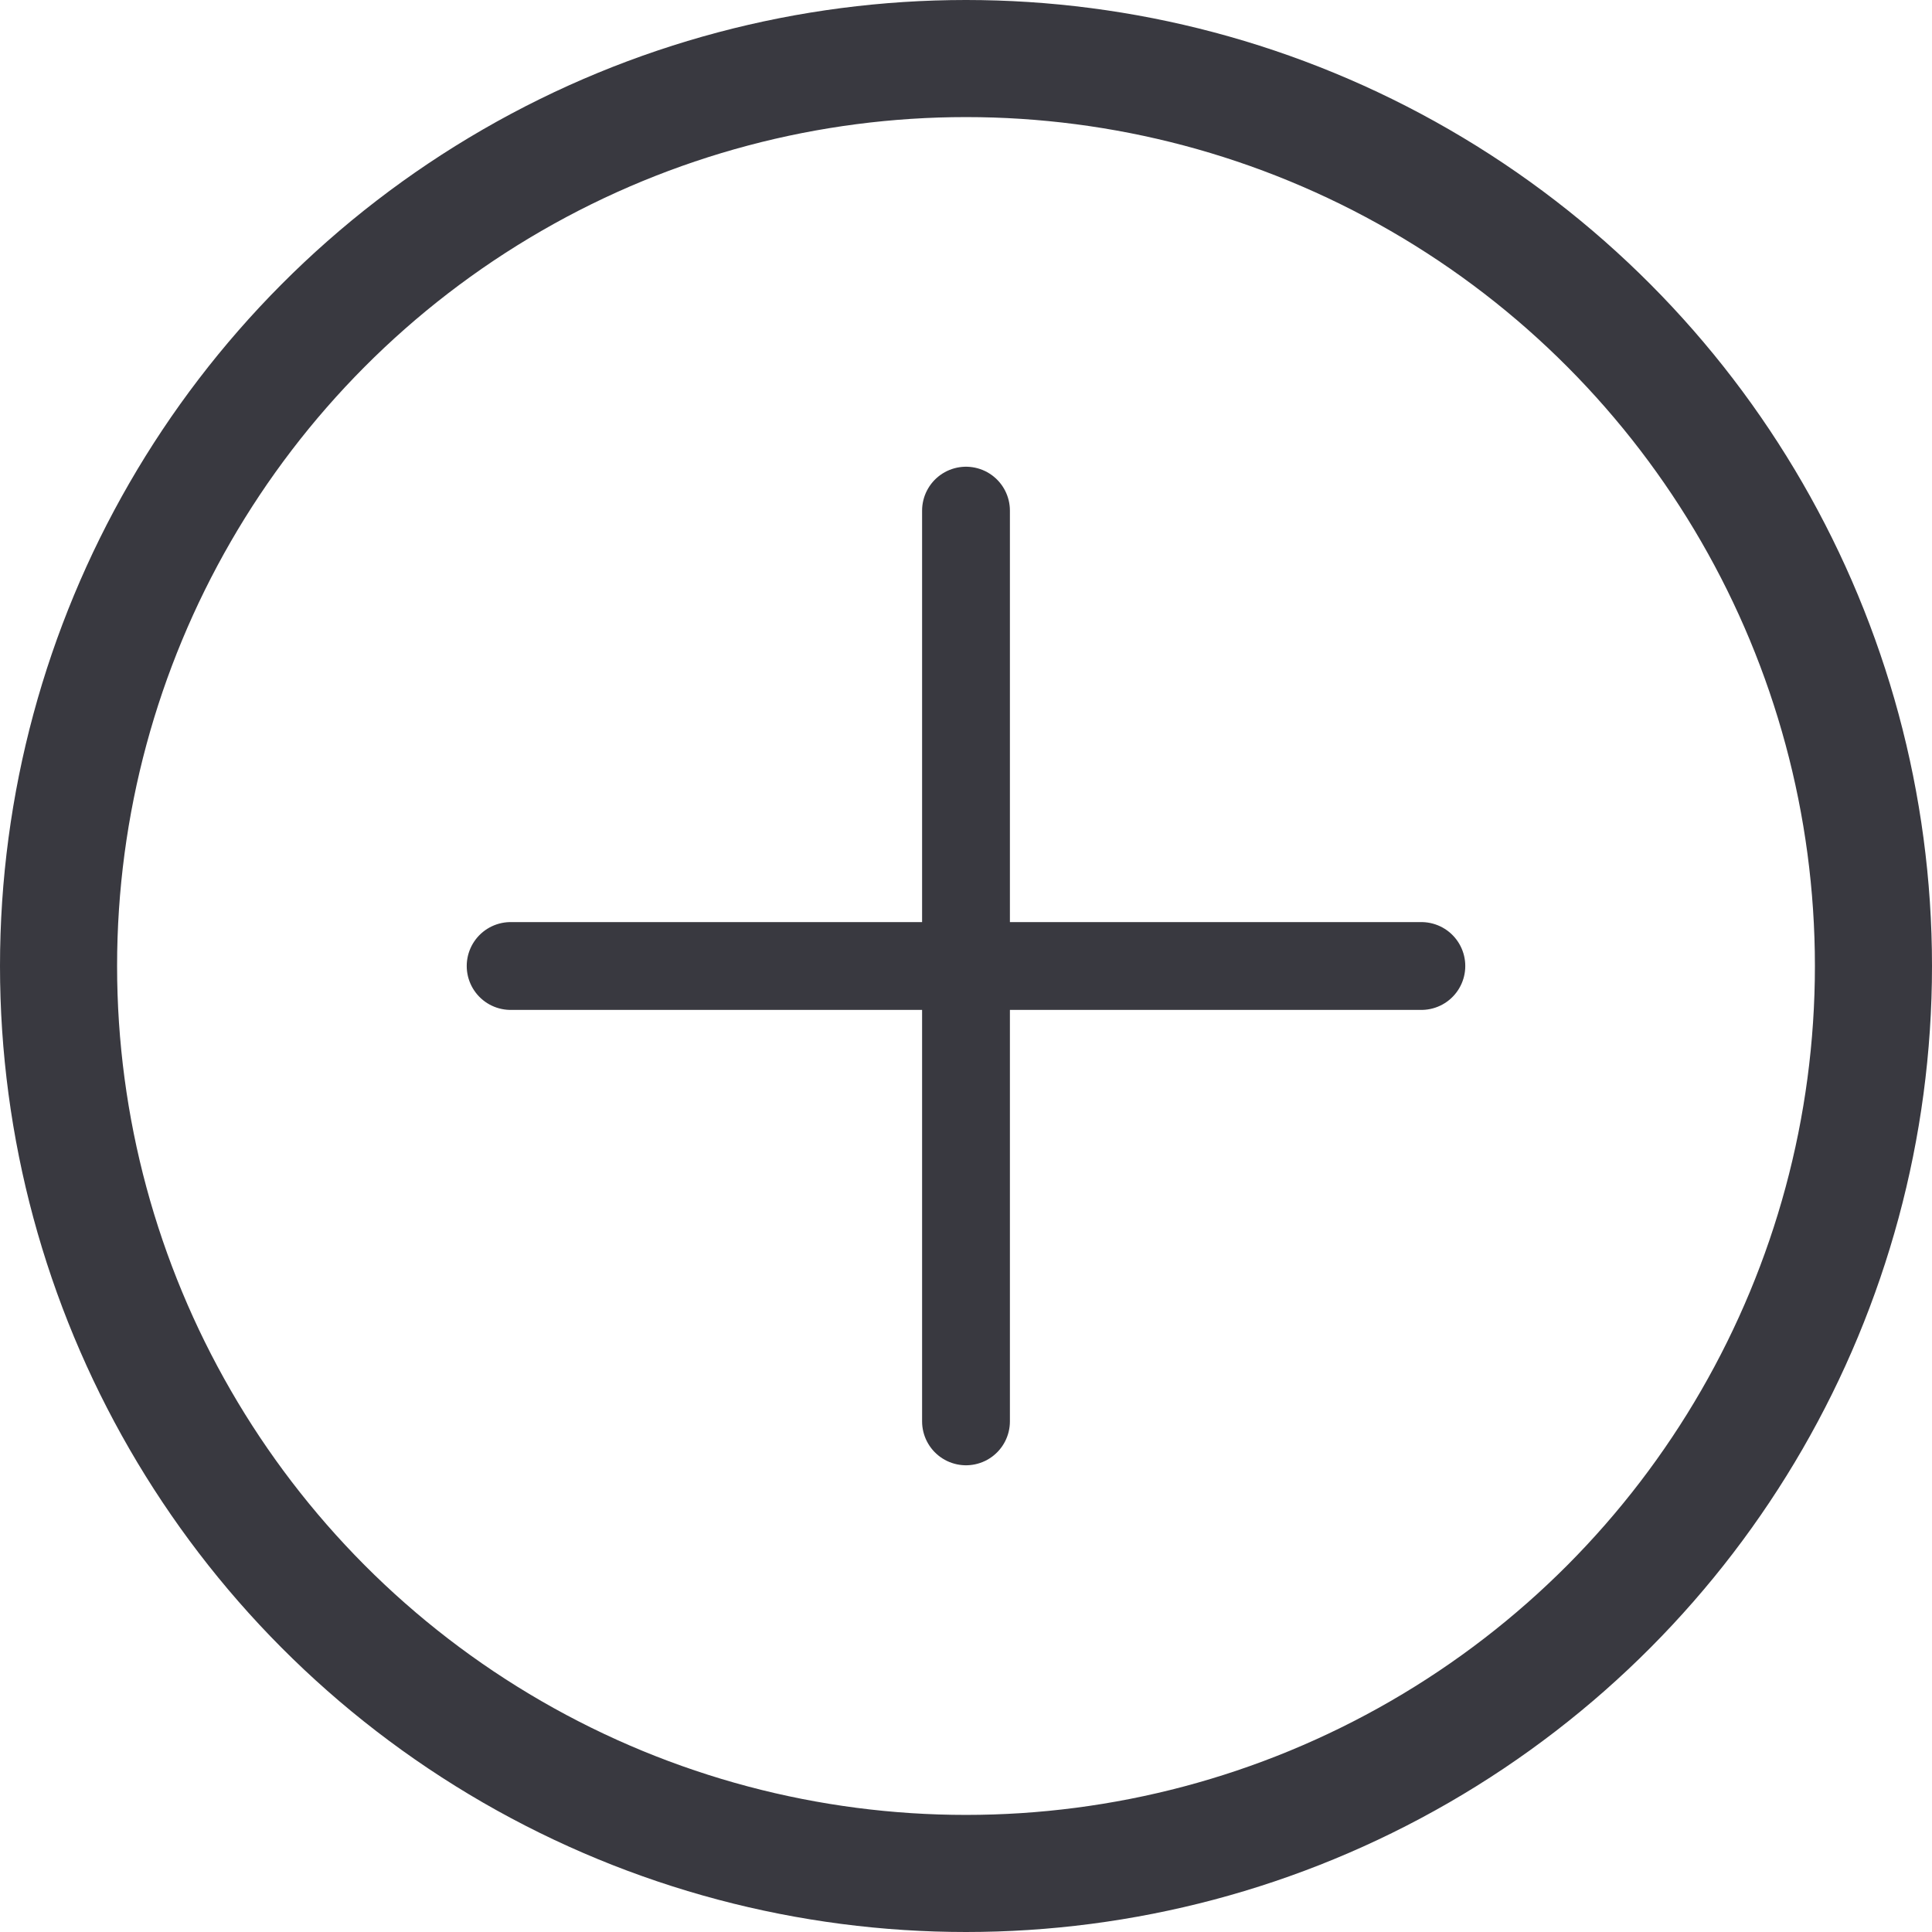
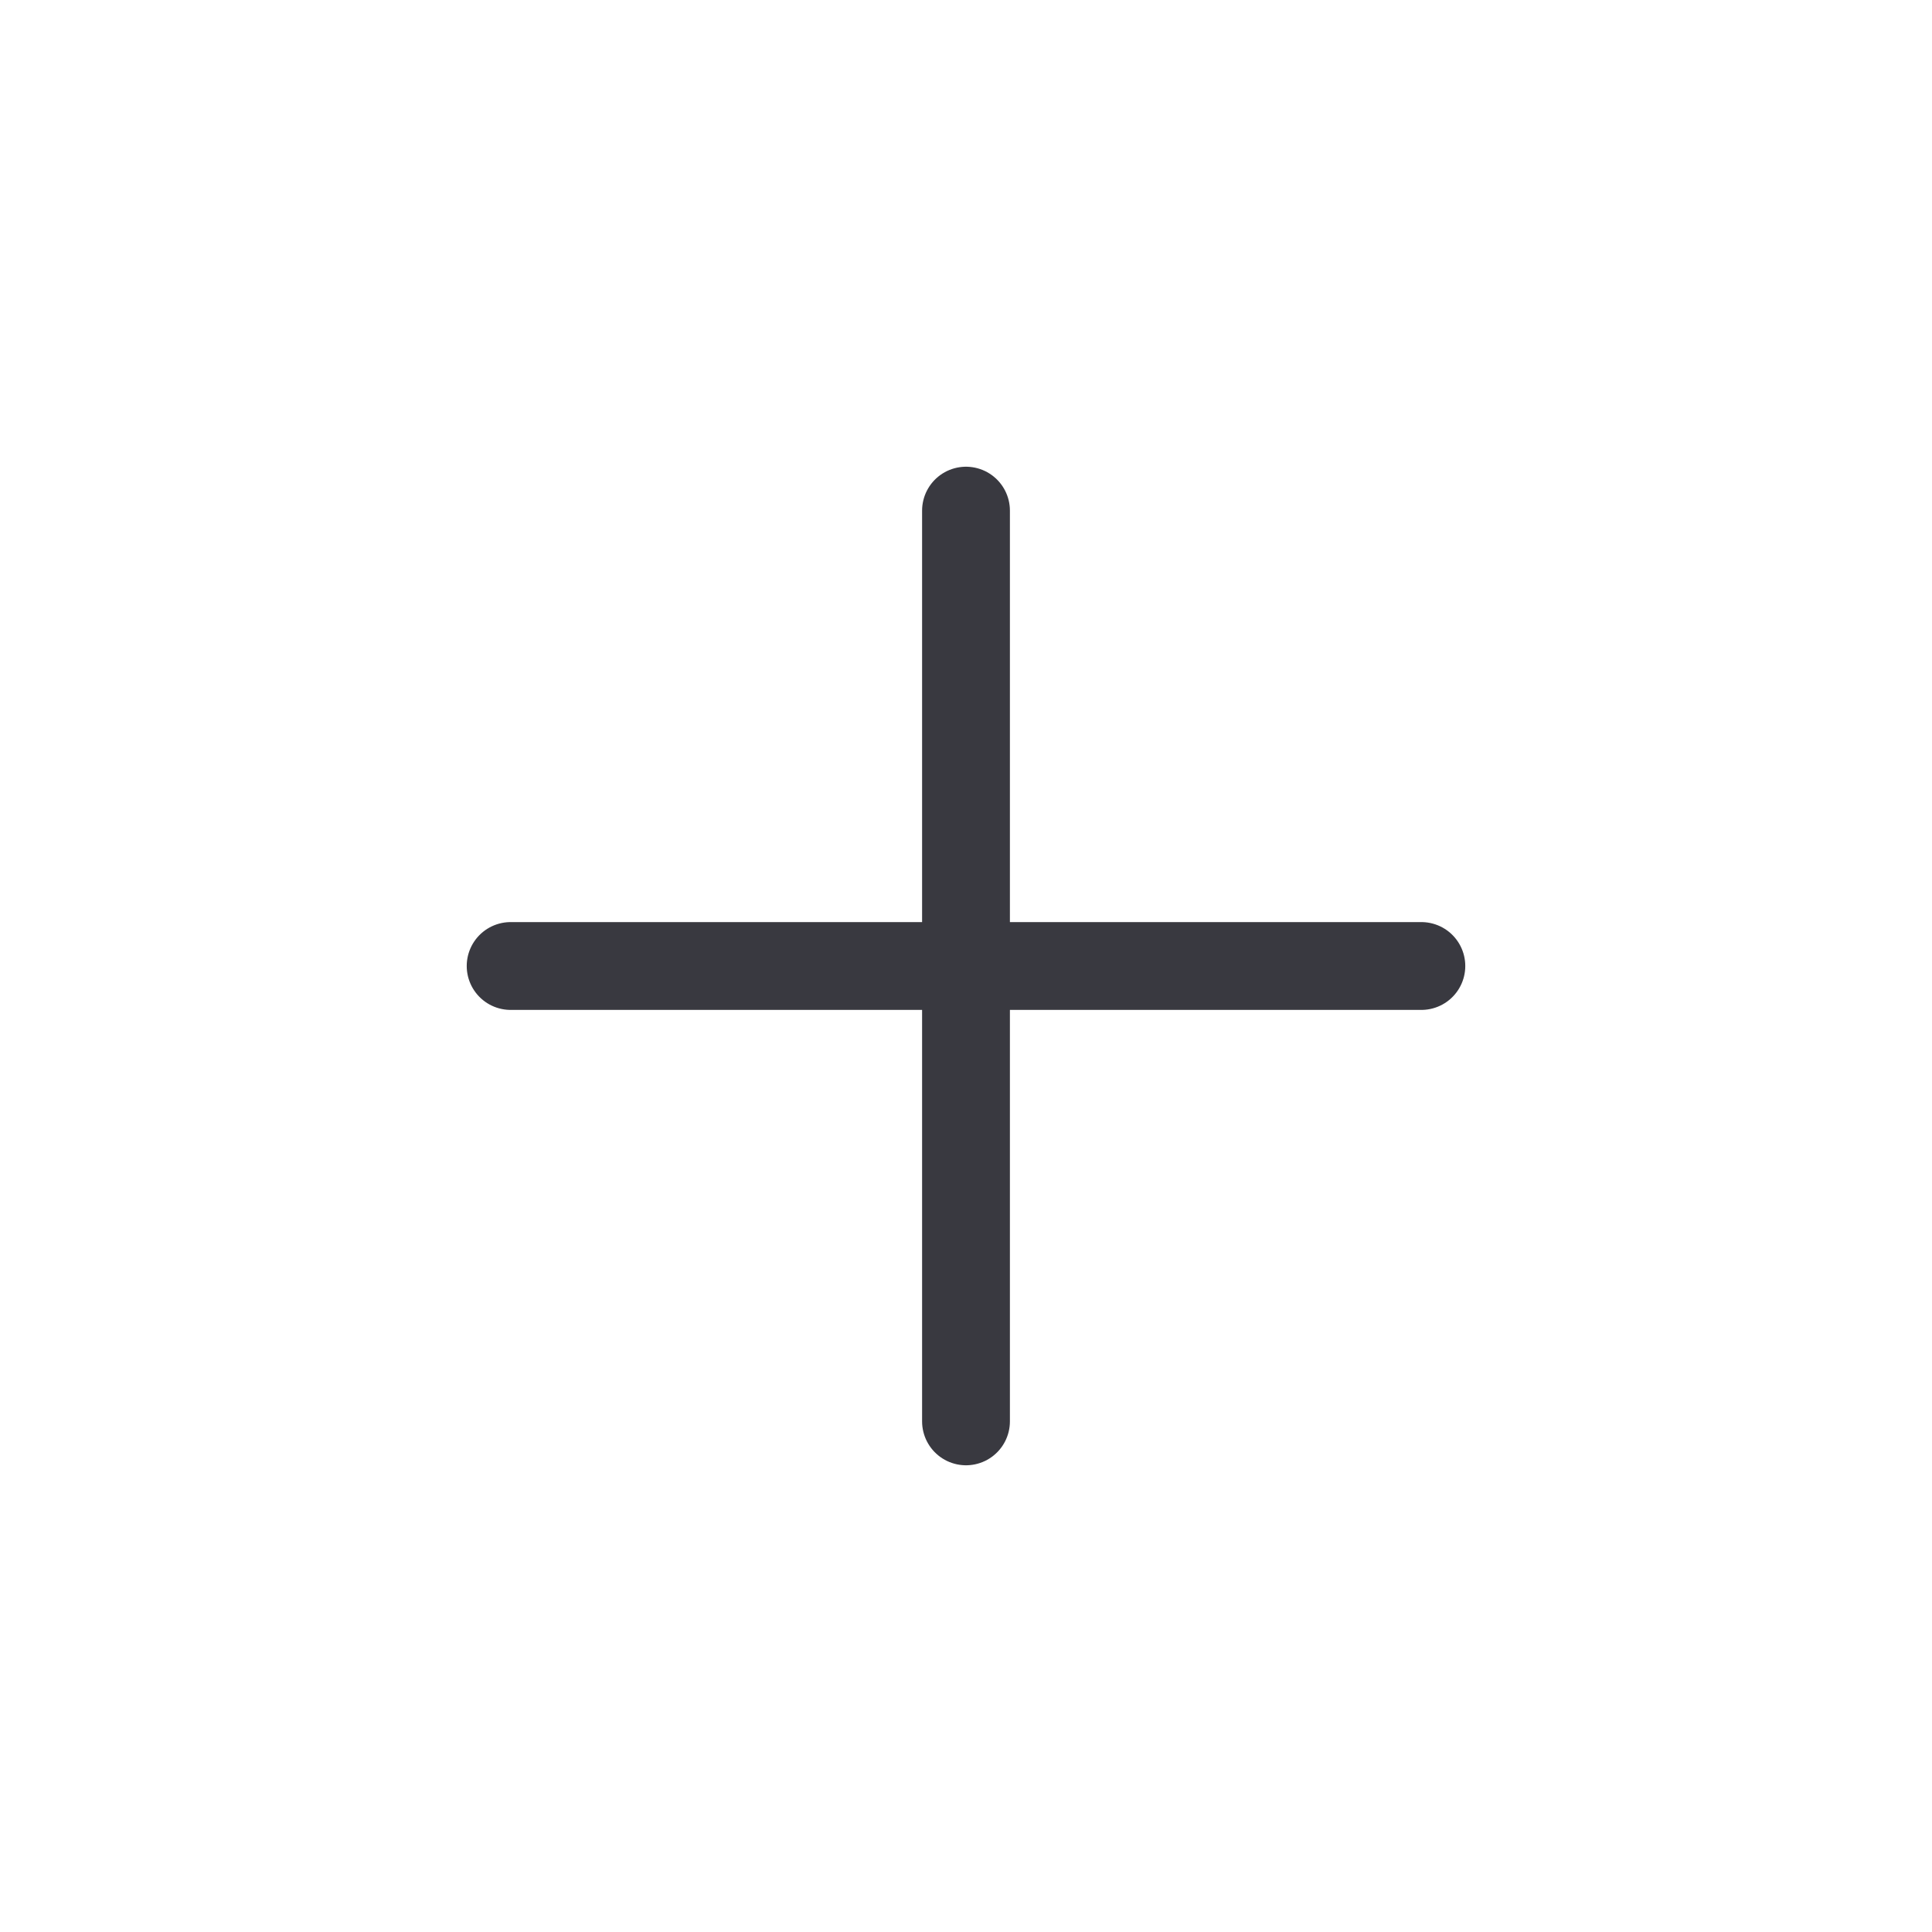
<svg xmlns="http://www.w3.org/2000/svg" width="33" height="33" viewBox="0 0 33 33" fill="none">
-   <circle cx="16.5" cy="16.5" r="15.5" stroke="#393940" stroke-width="2" />
  <path d="M16.5 24.278V8.722M8.722 16.5H24.278" stroke="#393940" stroke-width="1.5" stroke-linecap="round" stroke-linejoin="round" />
</svg>